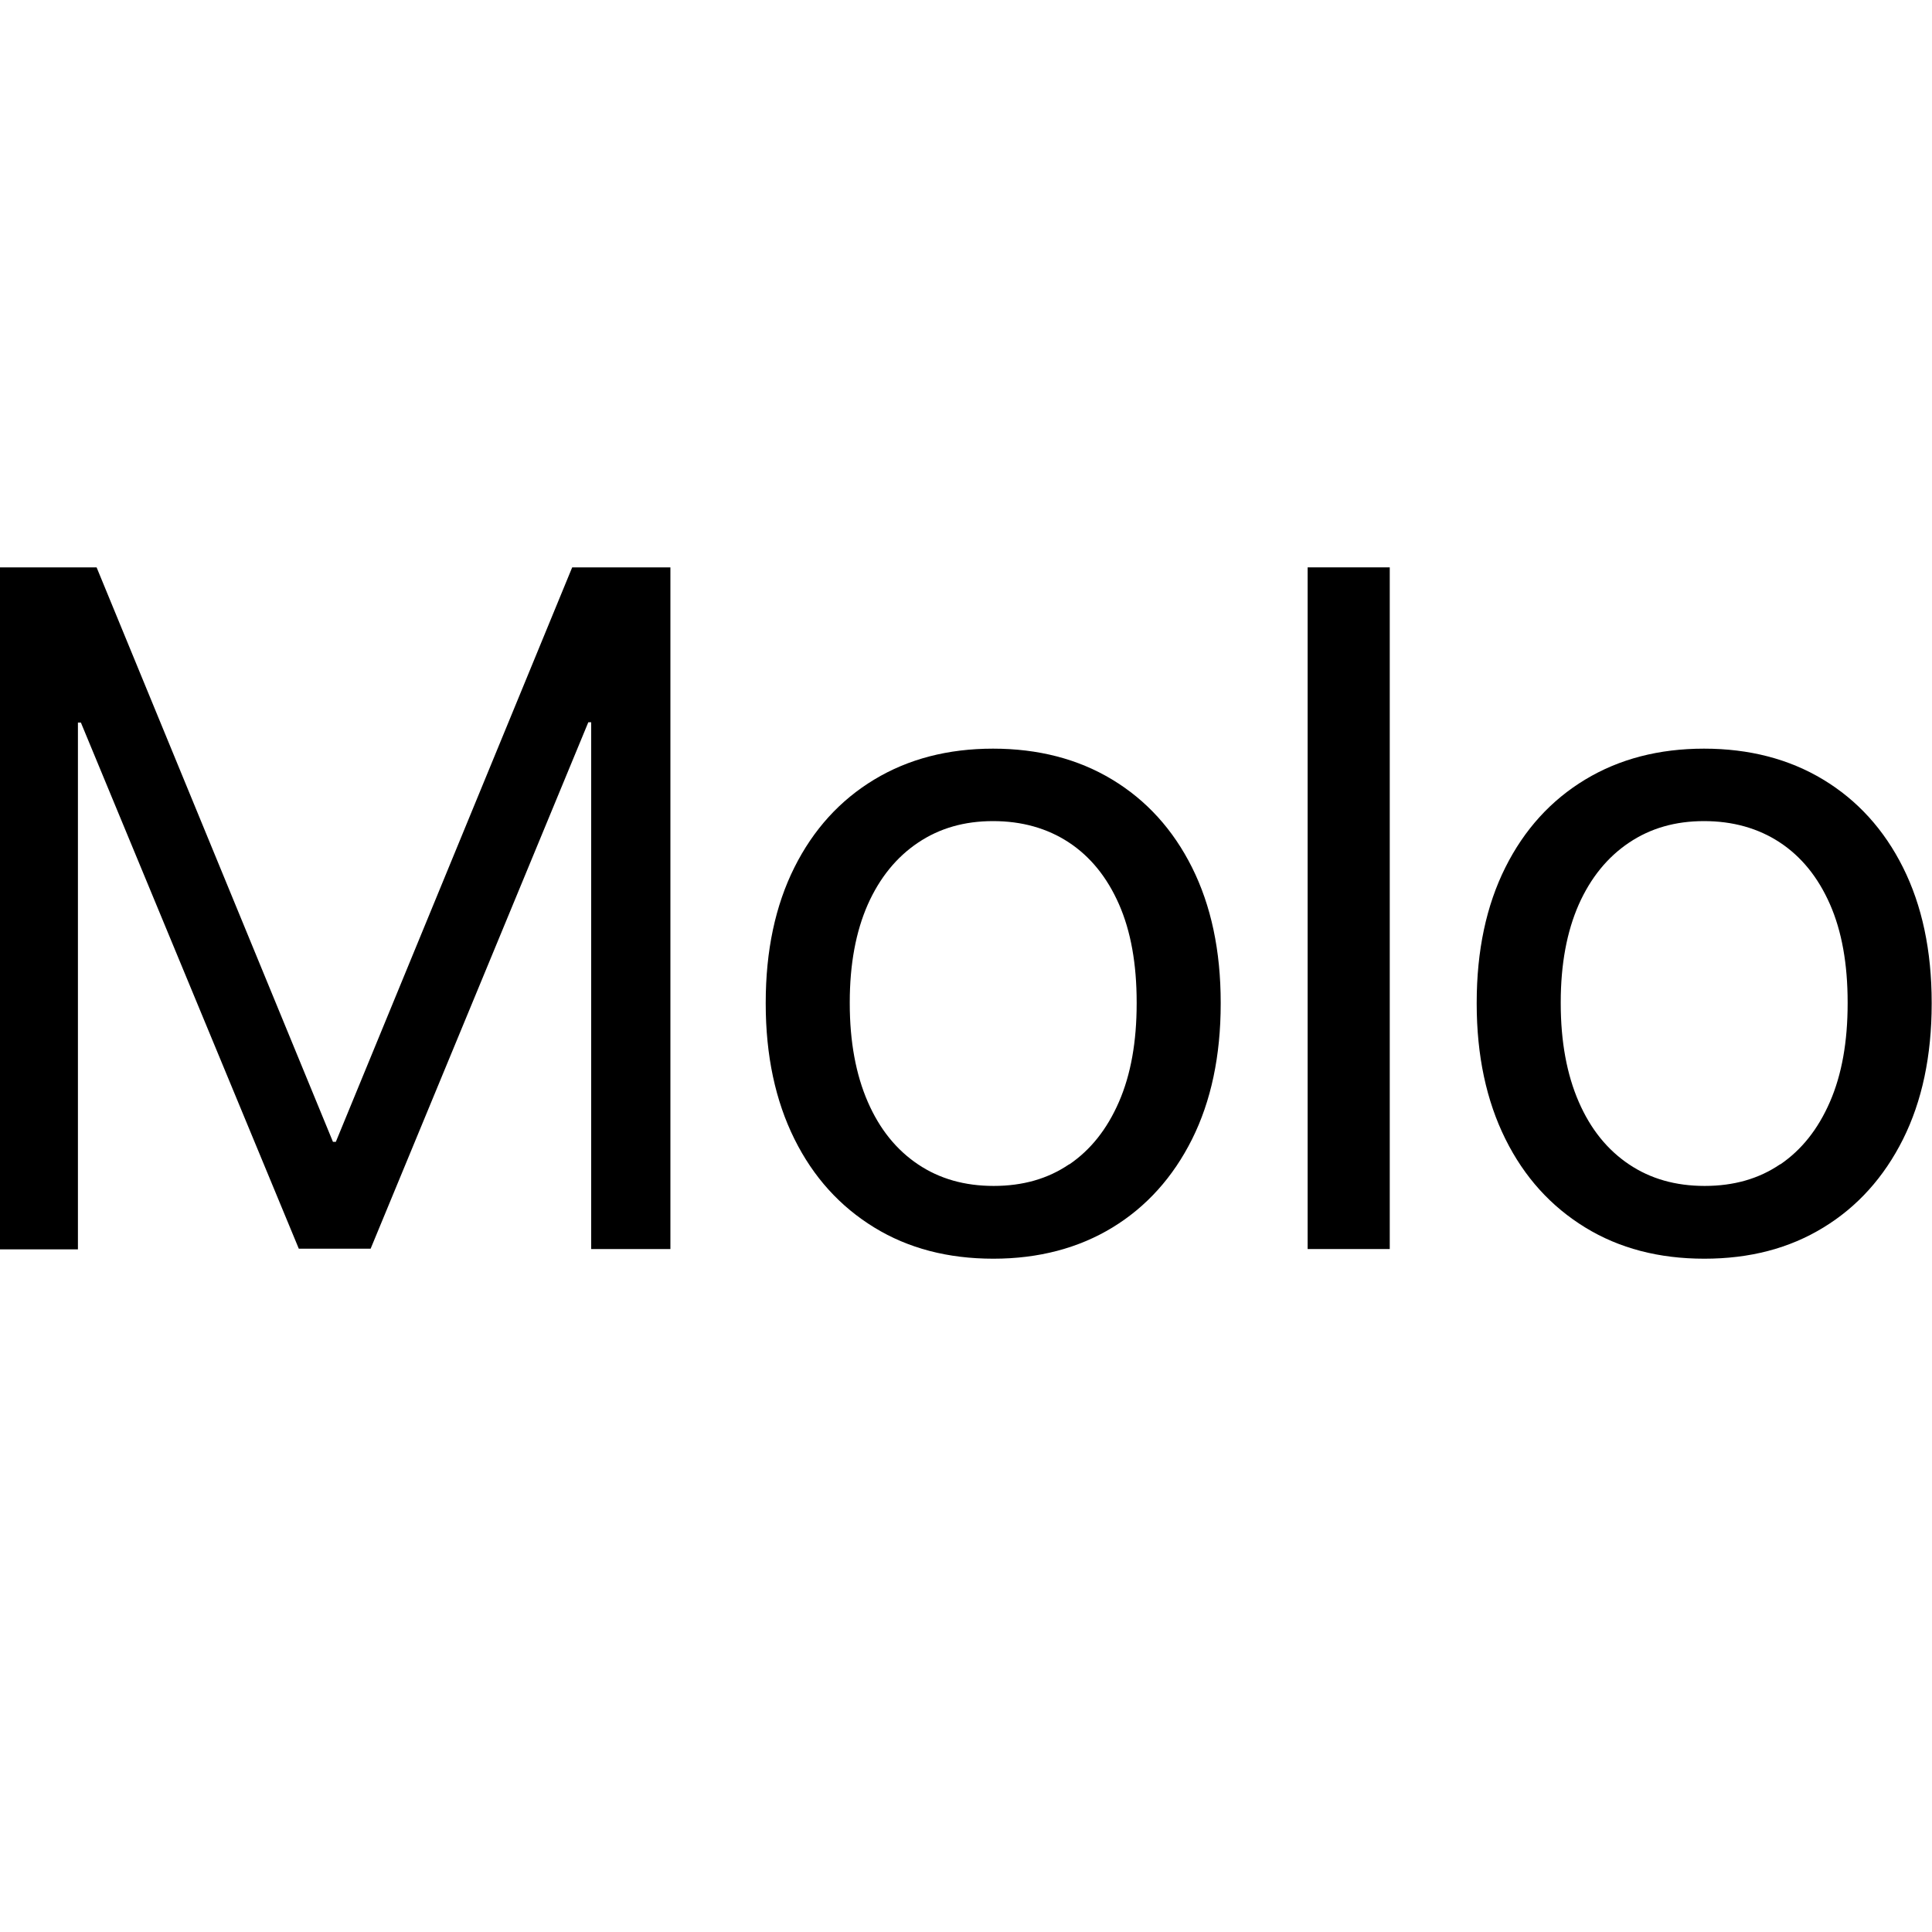
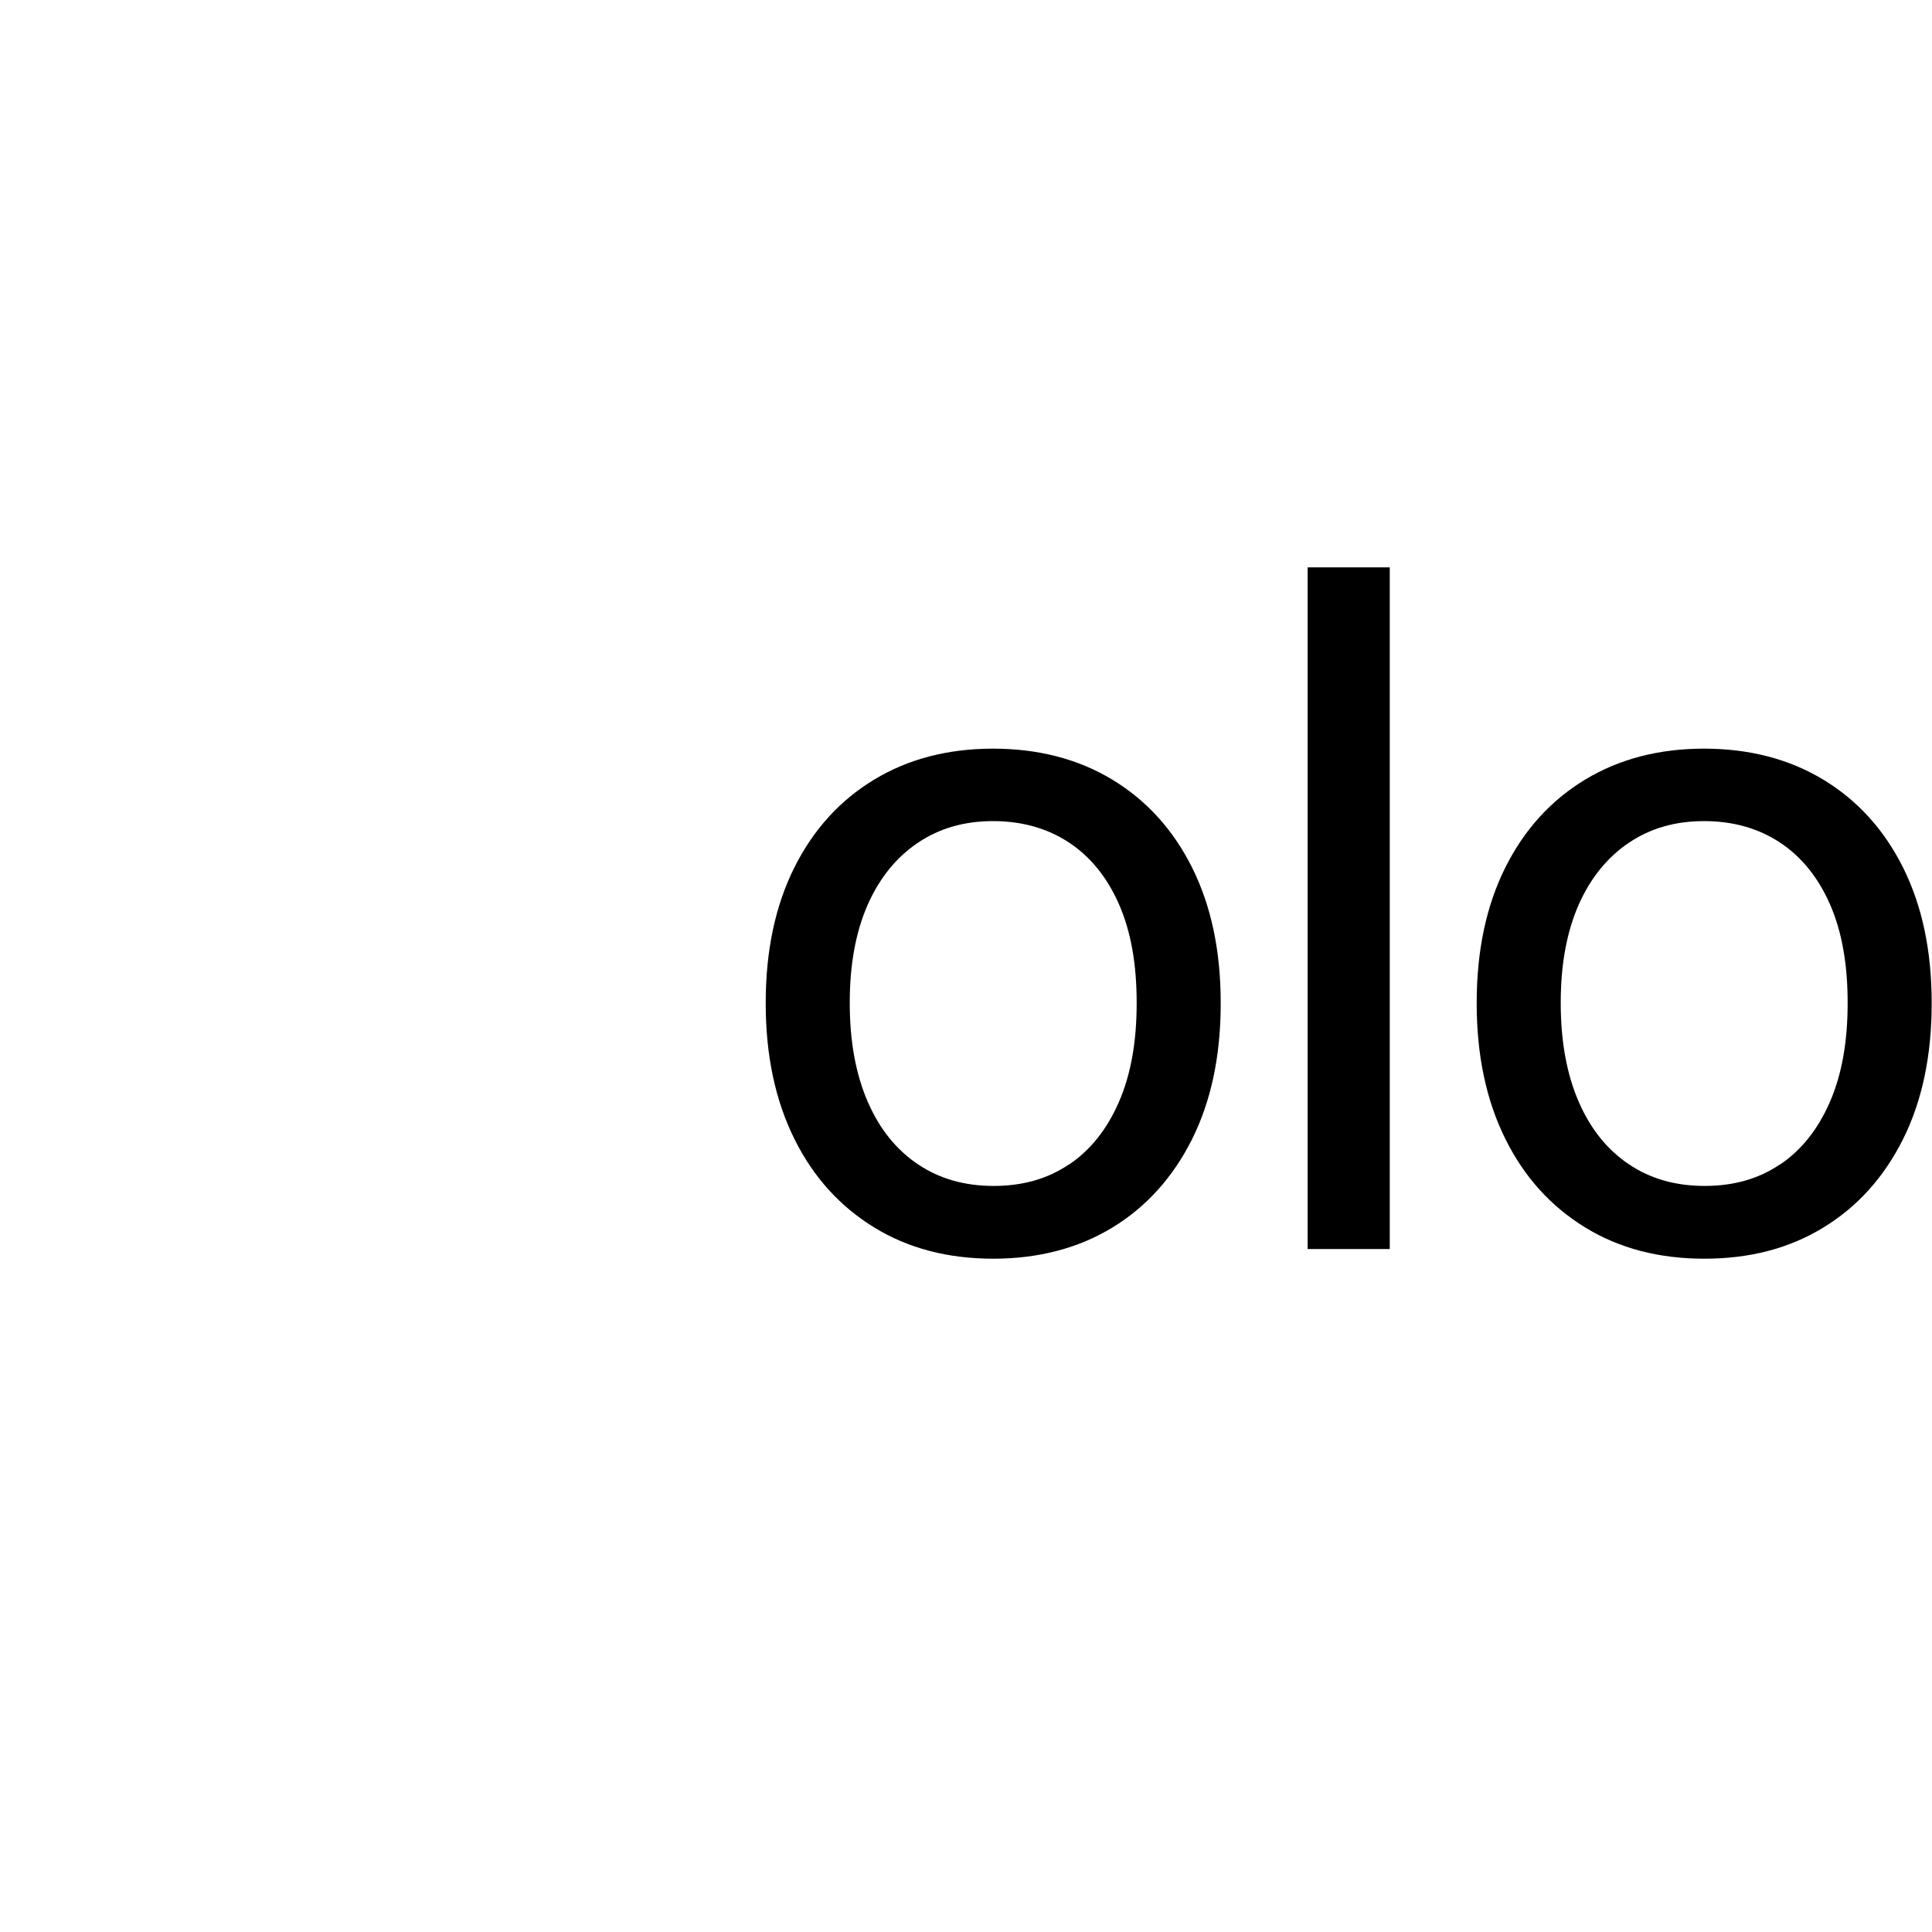
<svg xmlns="http://www.w3.org/2000/svg" id="_Слой_1" version="1.1" viewBox="0 0 600 600">
-   <path d="M-.5,176.2h30.5l73.4,178.4h.9l73.4-178.4h30.5v211.7h-24.6v-163.6h-12l28.6-42.3-85.1,205.8h-22.3L7.6,182.1l28.6,42.3h-12v163.6H-.5v-211.7Z" />
  <path d="M271.5,381.2c-10.6-6.5-18.9-15.6-24.8-27.5-5.9-11.9-8.9-25.9-8.9-42v-.3c0-16.2,3-30.2,8.9-42,5.9-11.8,14.2-20.9,24.8-27.3,10.6-6.4,22.9-9.6,36.9-9.6s26.4,3.2,37,9.6c10.6,6.4,18.9,15.5,24.8,27.3,5.9,11.8,8.9,25.8,8.9,42v.3c0,16.2-3,30.3-8.9,42.1-5.9,11.8-14.2,21-24.7,27.4s-22.9,9.7-37,9.7-26.4-3.2-37-9.7ZM332.1,361.6c6.6-4.5,11.7-10.9,15.4-19.4,3.7-8.5,5.5-18.7,5.5-30.6v-.3c0-11.9-1.8-22.1-5.5-30.5-3.7-8.4-8.9-14.8-15.6-19.2-6.7-4.4-14.6-6.6-23.5-6.6s-16.6,2.2-23.3,6.7c-6.7,4.5-11.9,10.9-15.6,19.2-3.7,8.4-5.6,18.5-5.6,30.4v.3c0,11.9,1.9,22.1,5.6,30.6,3.7,8.5,8.9,14.9,15.6,19.4,6.7,4.5,14.5,6.7,23.5,6.7s16.8-2.2,23.4-6.7Z" />
  <path d="M406.1,176.2h25.5v211.7h-25.5v-211.7Z" />
  <path d="M492.3,381.2c-10.6-6.5-18.9-15.6-24.8-27.5-5.9-11.9-8.9-25.9-8.9-42v-.3c0-16.2,3-30.2,8.9-42,5.9-11.8,14.2-20.9,24.8-27.3,10.6-6.4,22.9-9.6,36.9-9.6s26.4,3.2,37,9.6c10.6,6.4,18.9,15.5,24.8,27.3,5.9,11.8,8.9,25.8,8.9,42v.3c0,16.2-3,30.3-8.9,42.1-5.9,11.8-14.2,21-24.7,27.4-10.6,6.5-22.9,9.7-37,9.7s-26.4-3.2-37-9.7ZM552.9,361.6c6.6-4.5,11.7-10.9,15.4-19.4,3.7-8.5,5.5-18.7,5.5-30.6v-.3c0-11.9-1.8-22.1-5.5-30.5-3.7-8.4-8.9-14.8-15.6-19.2-6.7-4.4-14.6-6.6-23.5-6.6s-16.6,2.2-23.3,6.7c-6.7,4.5-11.9,10.9-15.6,19.2-3.7,8.4-5.6,18.5-5.6,30.4v.3c0,11.9,1.9,22.1,5.6,30.6,3.7,8.5,8.9,14.9,15.6,19.4,6.7,4.5,14.5,6.7,23.5,6.7s16.8-2.2,23.4-6.7Z" />
</svg>